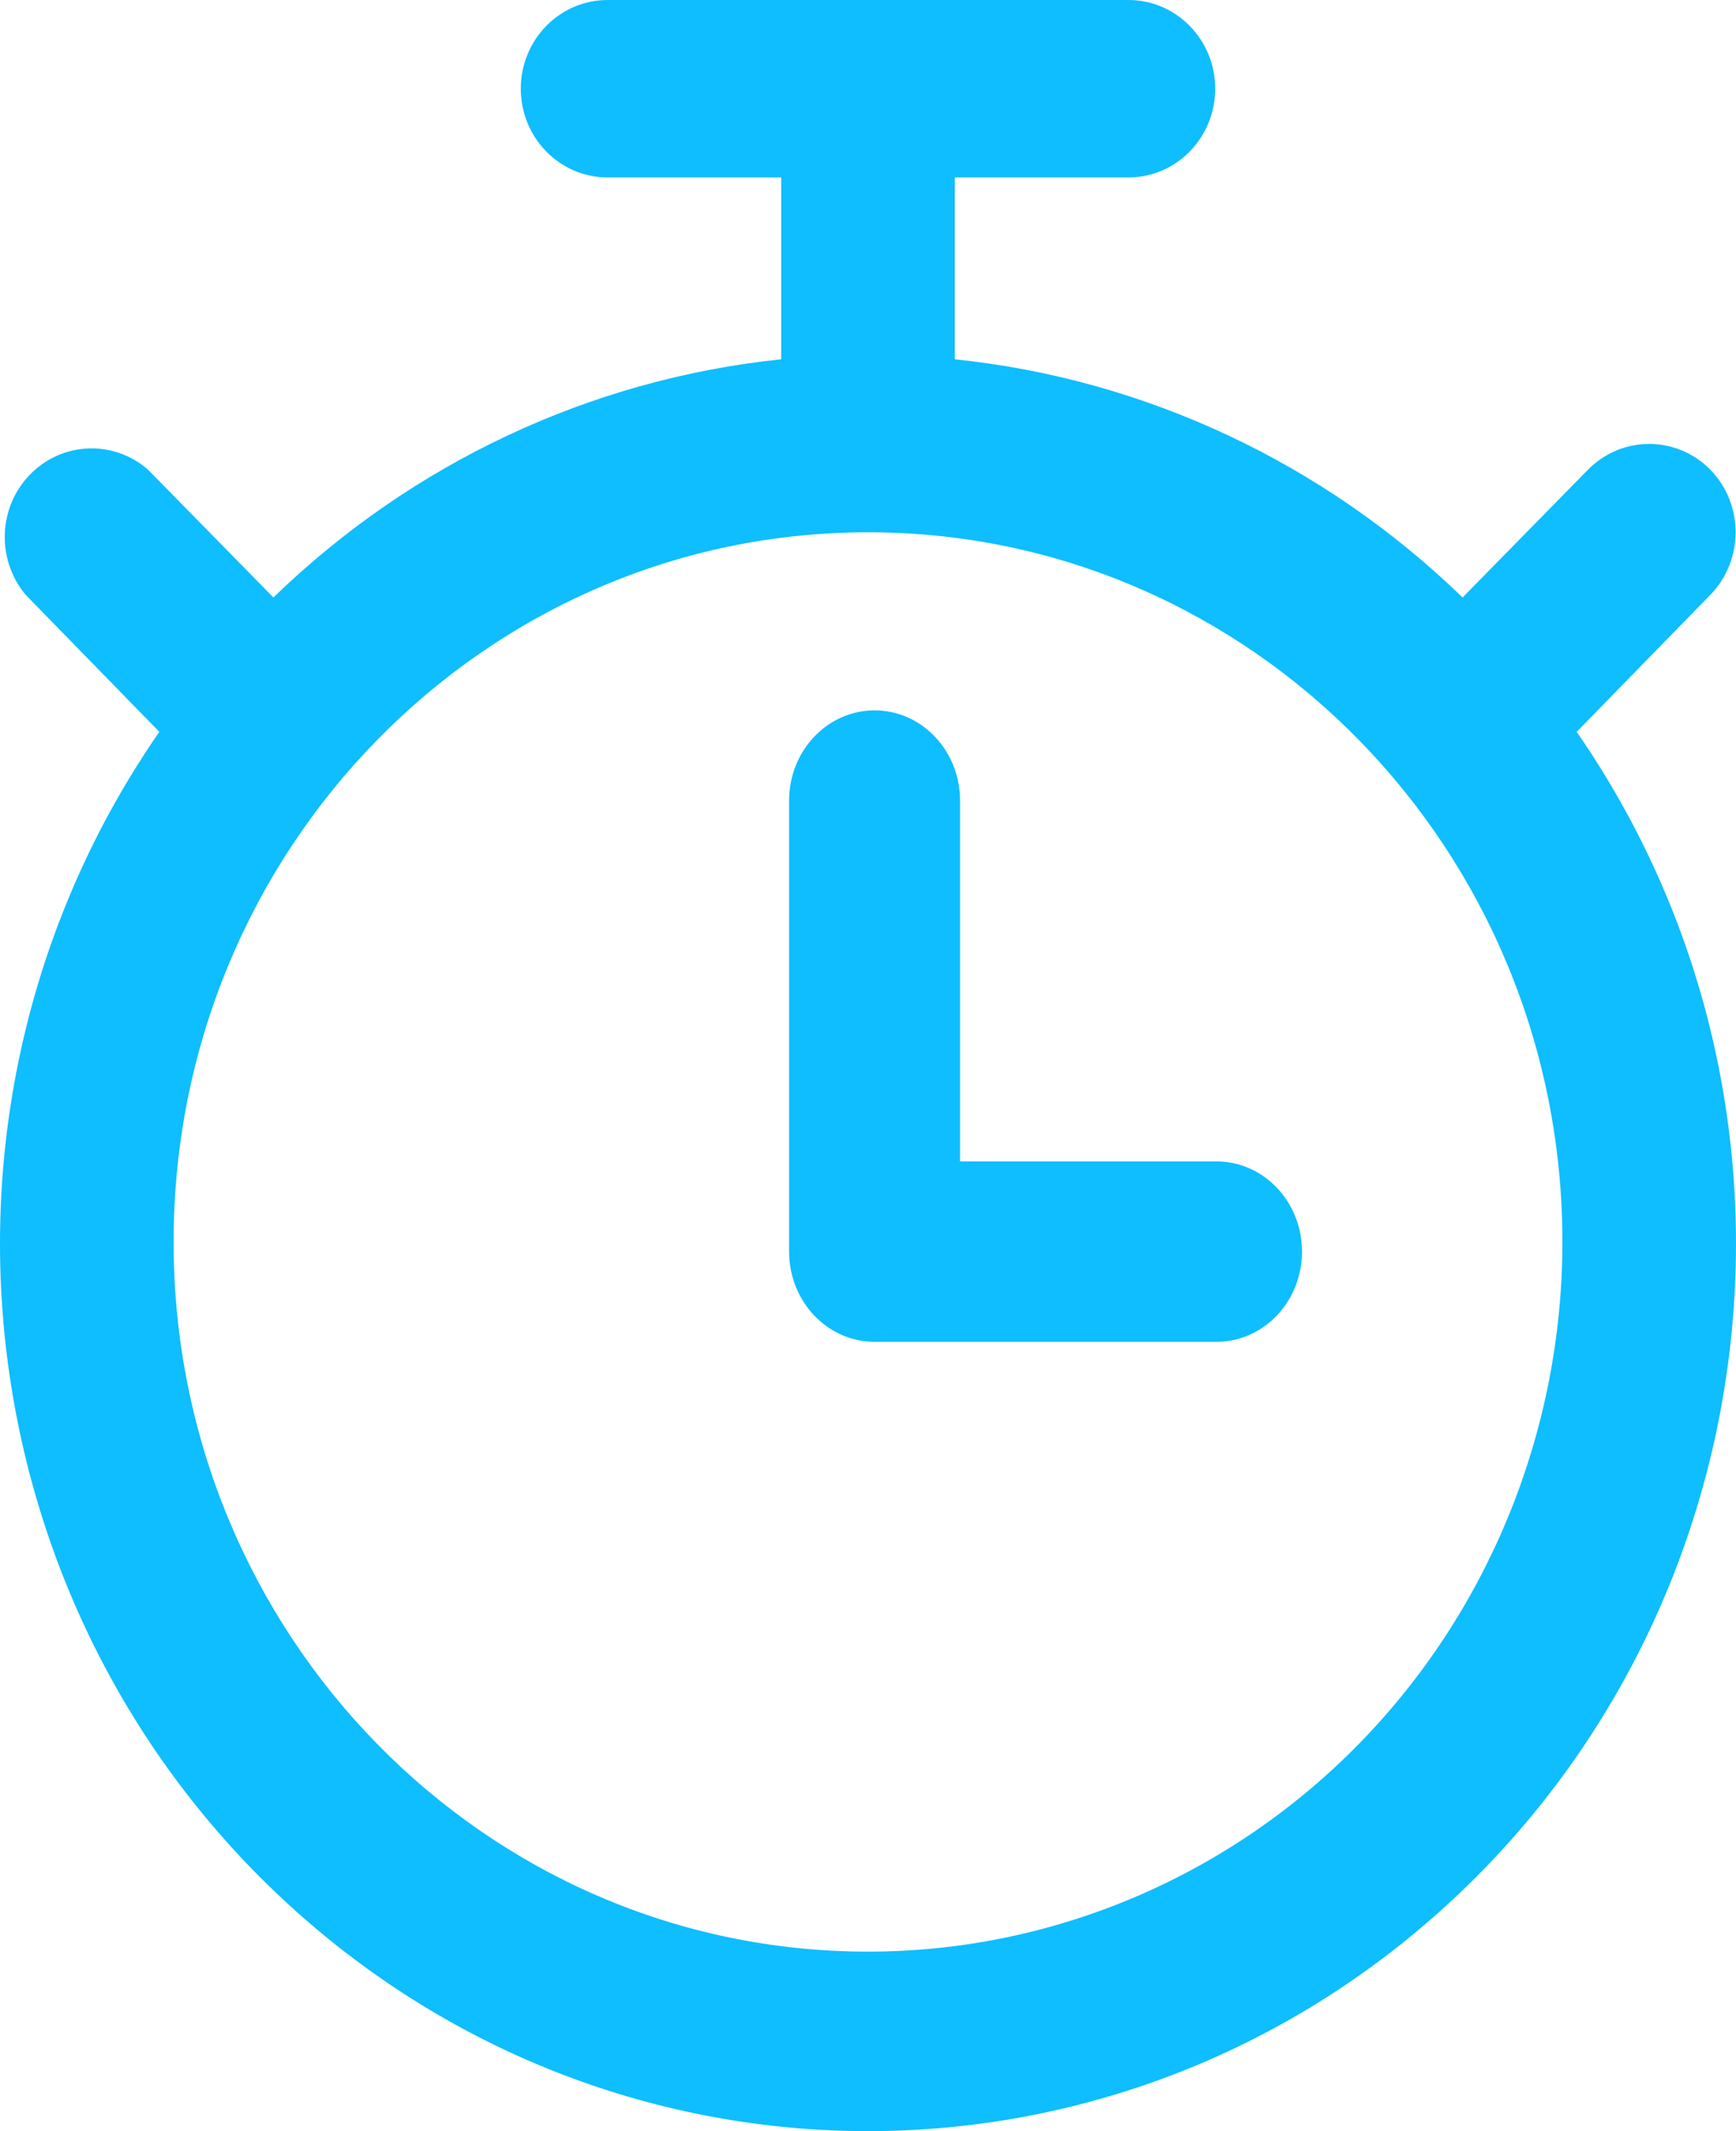
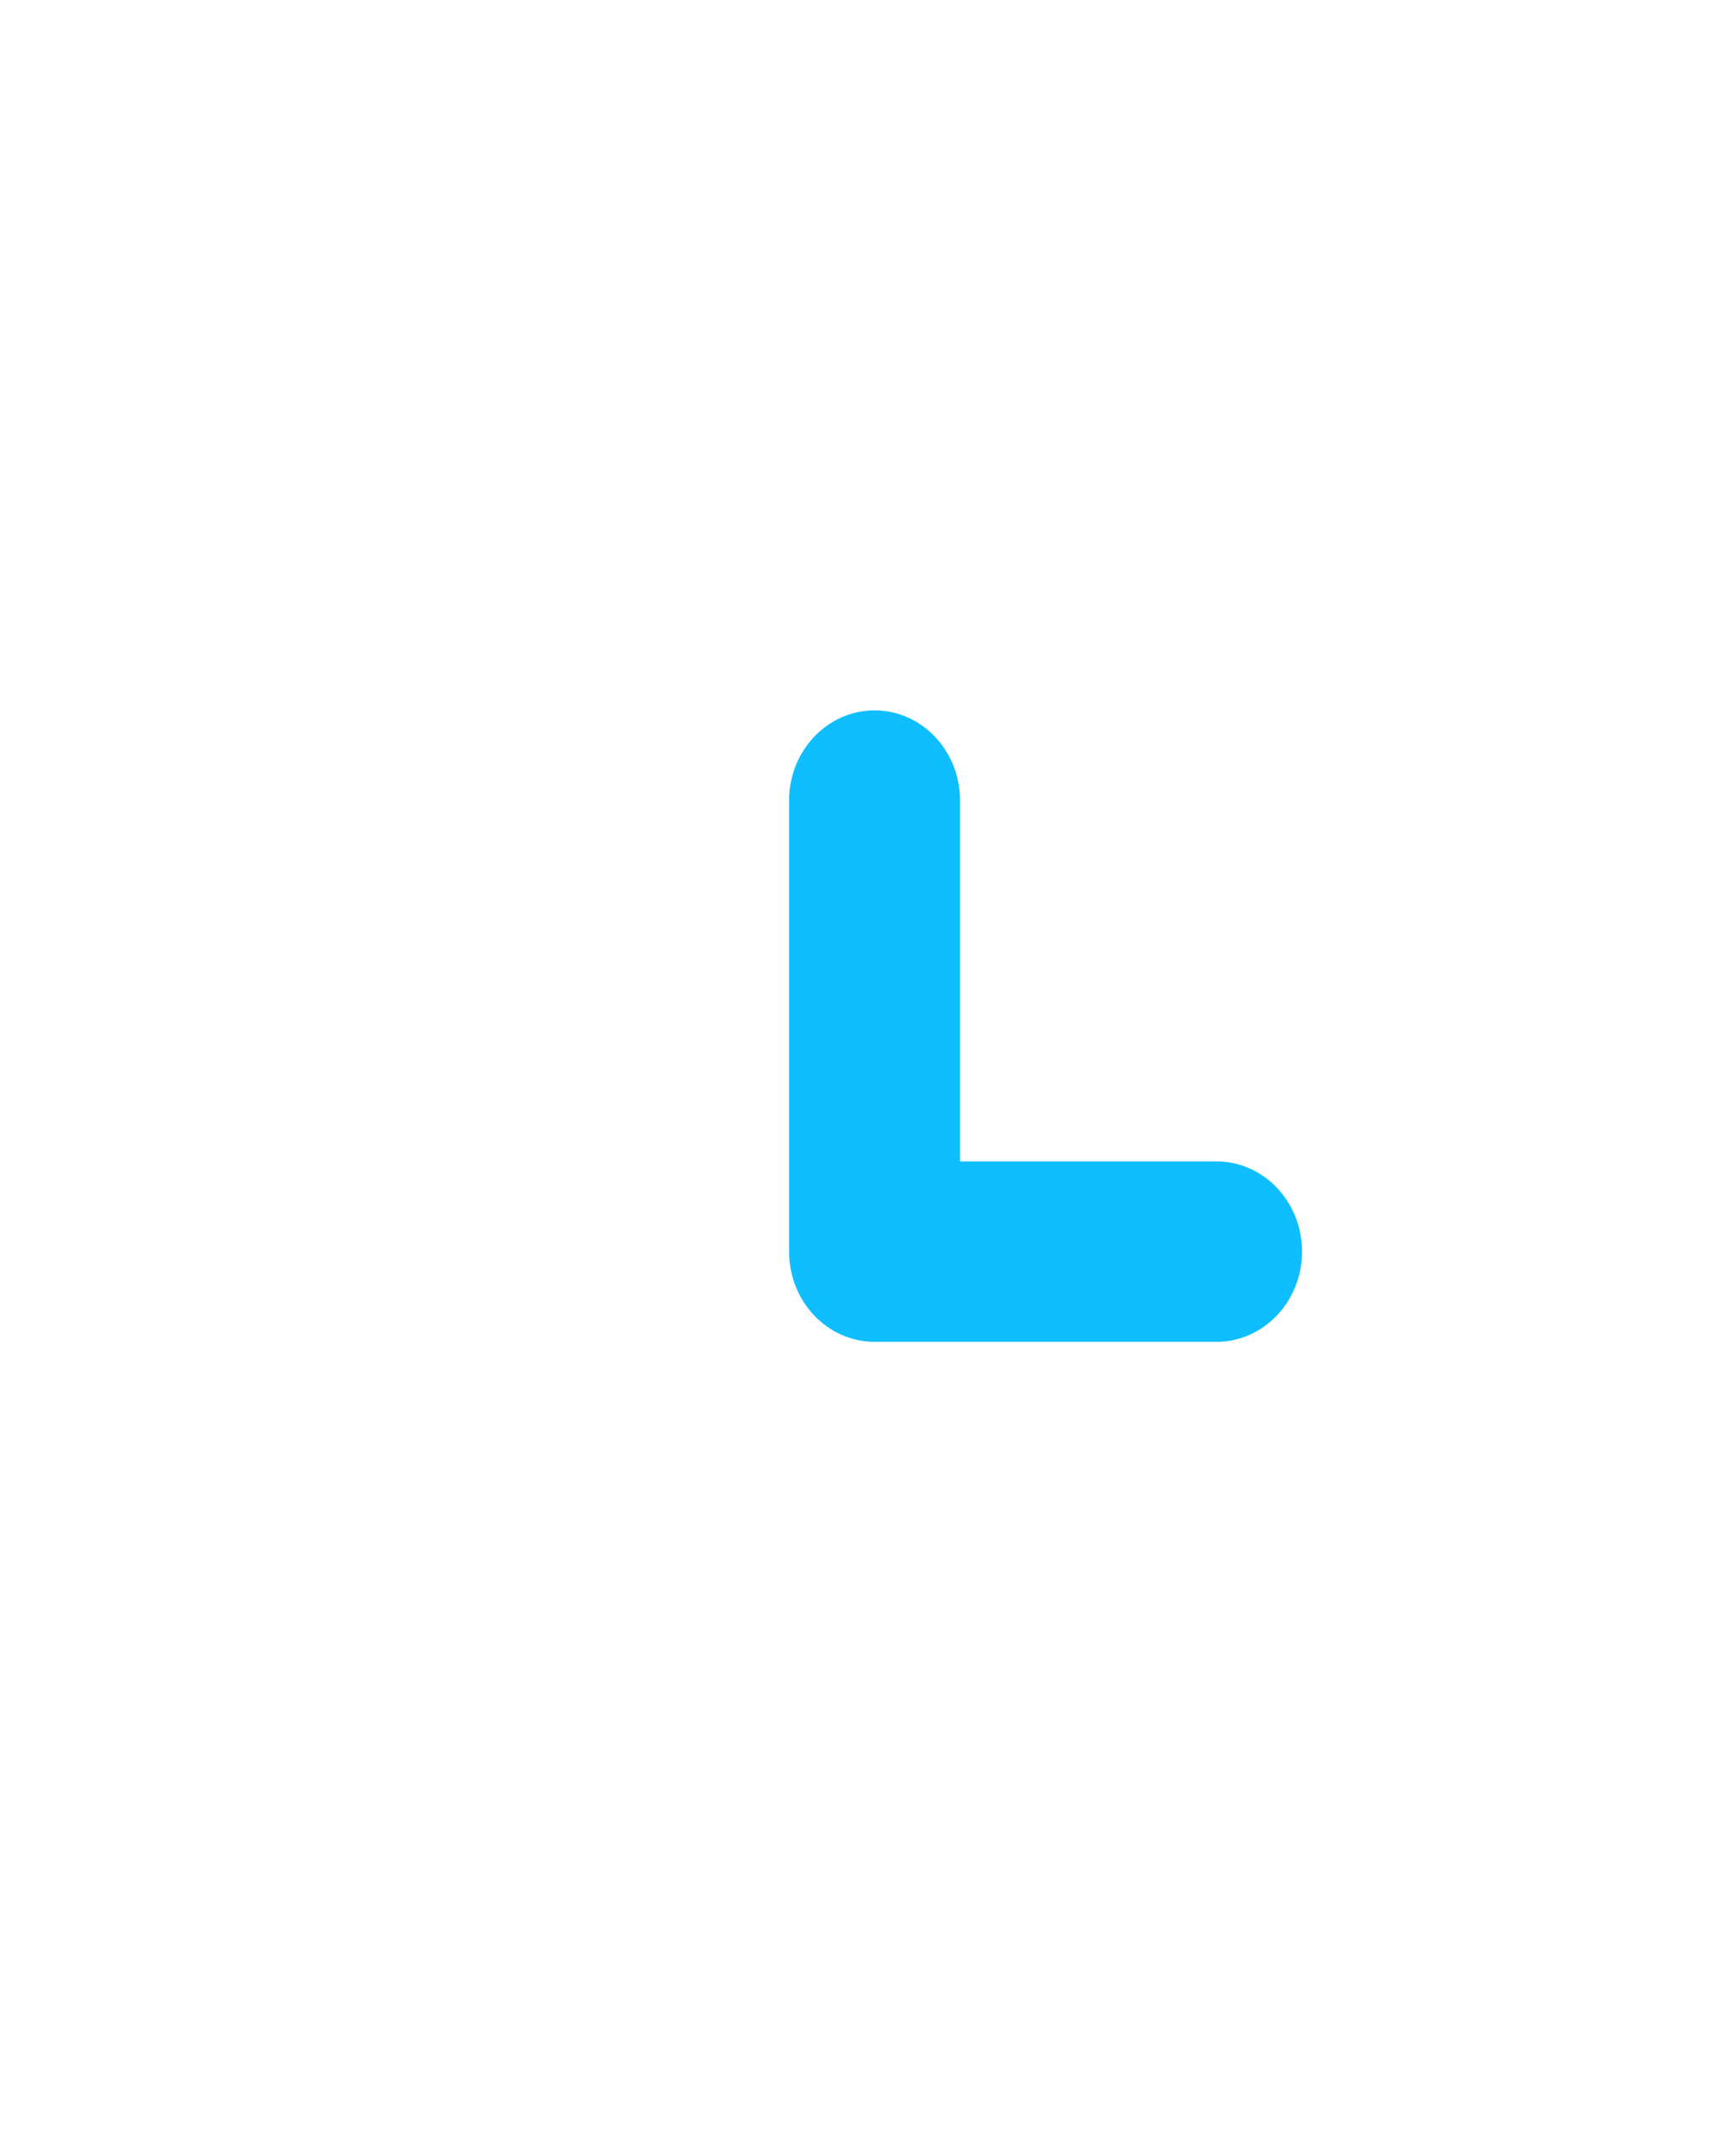
<svg xmlns="http://www.w3.org/2000/svg" width="44px" height="54px" viewBox="0 0 44 54" version="1.1">
  <title>24B401FE-8C56-48FA-B4E6-6000683F3033</title>
  <desc>Created with sketchtool.</desc>
  <g id="Page-1" stroke="none" stroke-width="1" fill="none" fill-rule="evenodd">
    <g id="Practitioner-landing-page" transform="translate(-294, -1302)" fill="#0EBEFF" fill-rule="nonzero">
      <g id="practicepay" transform="translate(0, 1102)">
        <g id="1" transform="translate(167, 200)">
          <g id="icon" transform="translate(127, 0)">
-             <path d="M43.35,11.902 C42.492,11.031 41.107,11.031 40.248,11.902 L37.07,15.139 C33.551,11.728 29.025,9.605 24.2,9.104 L24.2,4.496 L28.6,4.496 C29.815,4.496 30.8,3.489 30.8,2.248 C30.8,1.006 29.815,0 28.6,0 L15.4,0 C14.185,0 13.2,1.006 13.2,2.248 C13.2,3.489 14.185,4.496 15.4,4.496 L19.8,4.496 L19.8,9.104 C14.975,9.605 10.449,11.728 6.93,15.139 L3.752,11.902 C2.879,11.138 1.578,11.19 0.765,12.02 C-0.048,12.85 -0.098,14.18 0.65,15.072 L4.038,18.544 C-2.422,27.878 -0.996,40.678 7.35,48.291 C15.696,55.903 28.304,55.903 36.65,48.291 C44.996,40.678 46.422,27.878 39.962,18.544 L43.35,15.072 C44.203,14.195 44.203,12.779 43.35,11.902 Z M22,49.452 C12.28,49.452 4.4,41.401 4.4,31.469 C4.4,21.538 12.28,13.487 22,13.487 C31.72,13.487 39.6,21.538 39.6,31.469 C39.6,36.238 37.745,40.812 34.445,44.185 C31.144,47.557 26.668,49.452 22,49.452 Z" id="Shape" />
            <path d="M30.833,29.429 L24.333,29.429 L24.333,20.286 C24.333,19.023 23.363,18 22.167,18 C20.97,18 20,19.023 20,20.286 L20,31.714 C20,32.977 20.97,34 22.167,34 L30.833,34 C32.03,34 33,32.977 33,31.714 C33,30.452 32.03,29.429 30.833,29.429 Z" id="Path" />
          </g>
        </g>
      </g>
    </g>
  </g>
</svg>